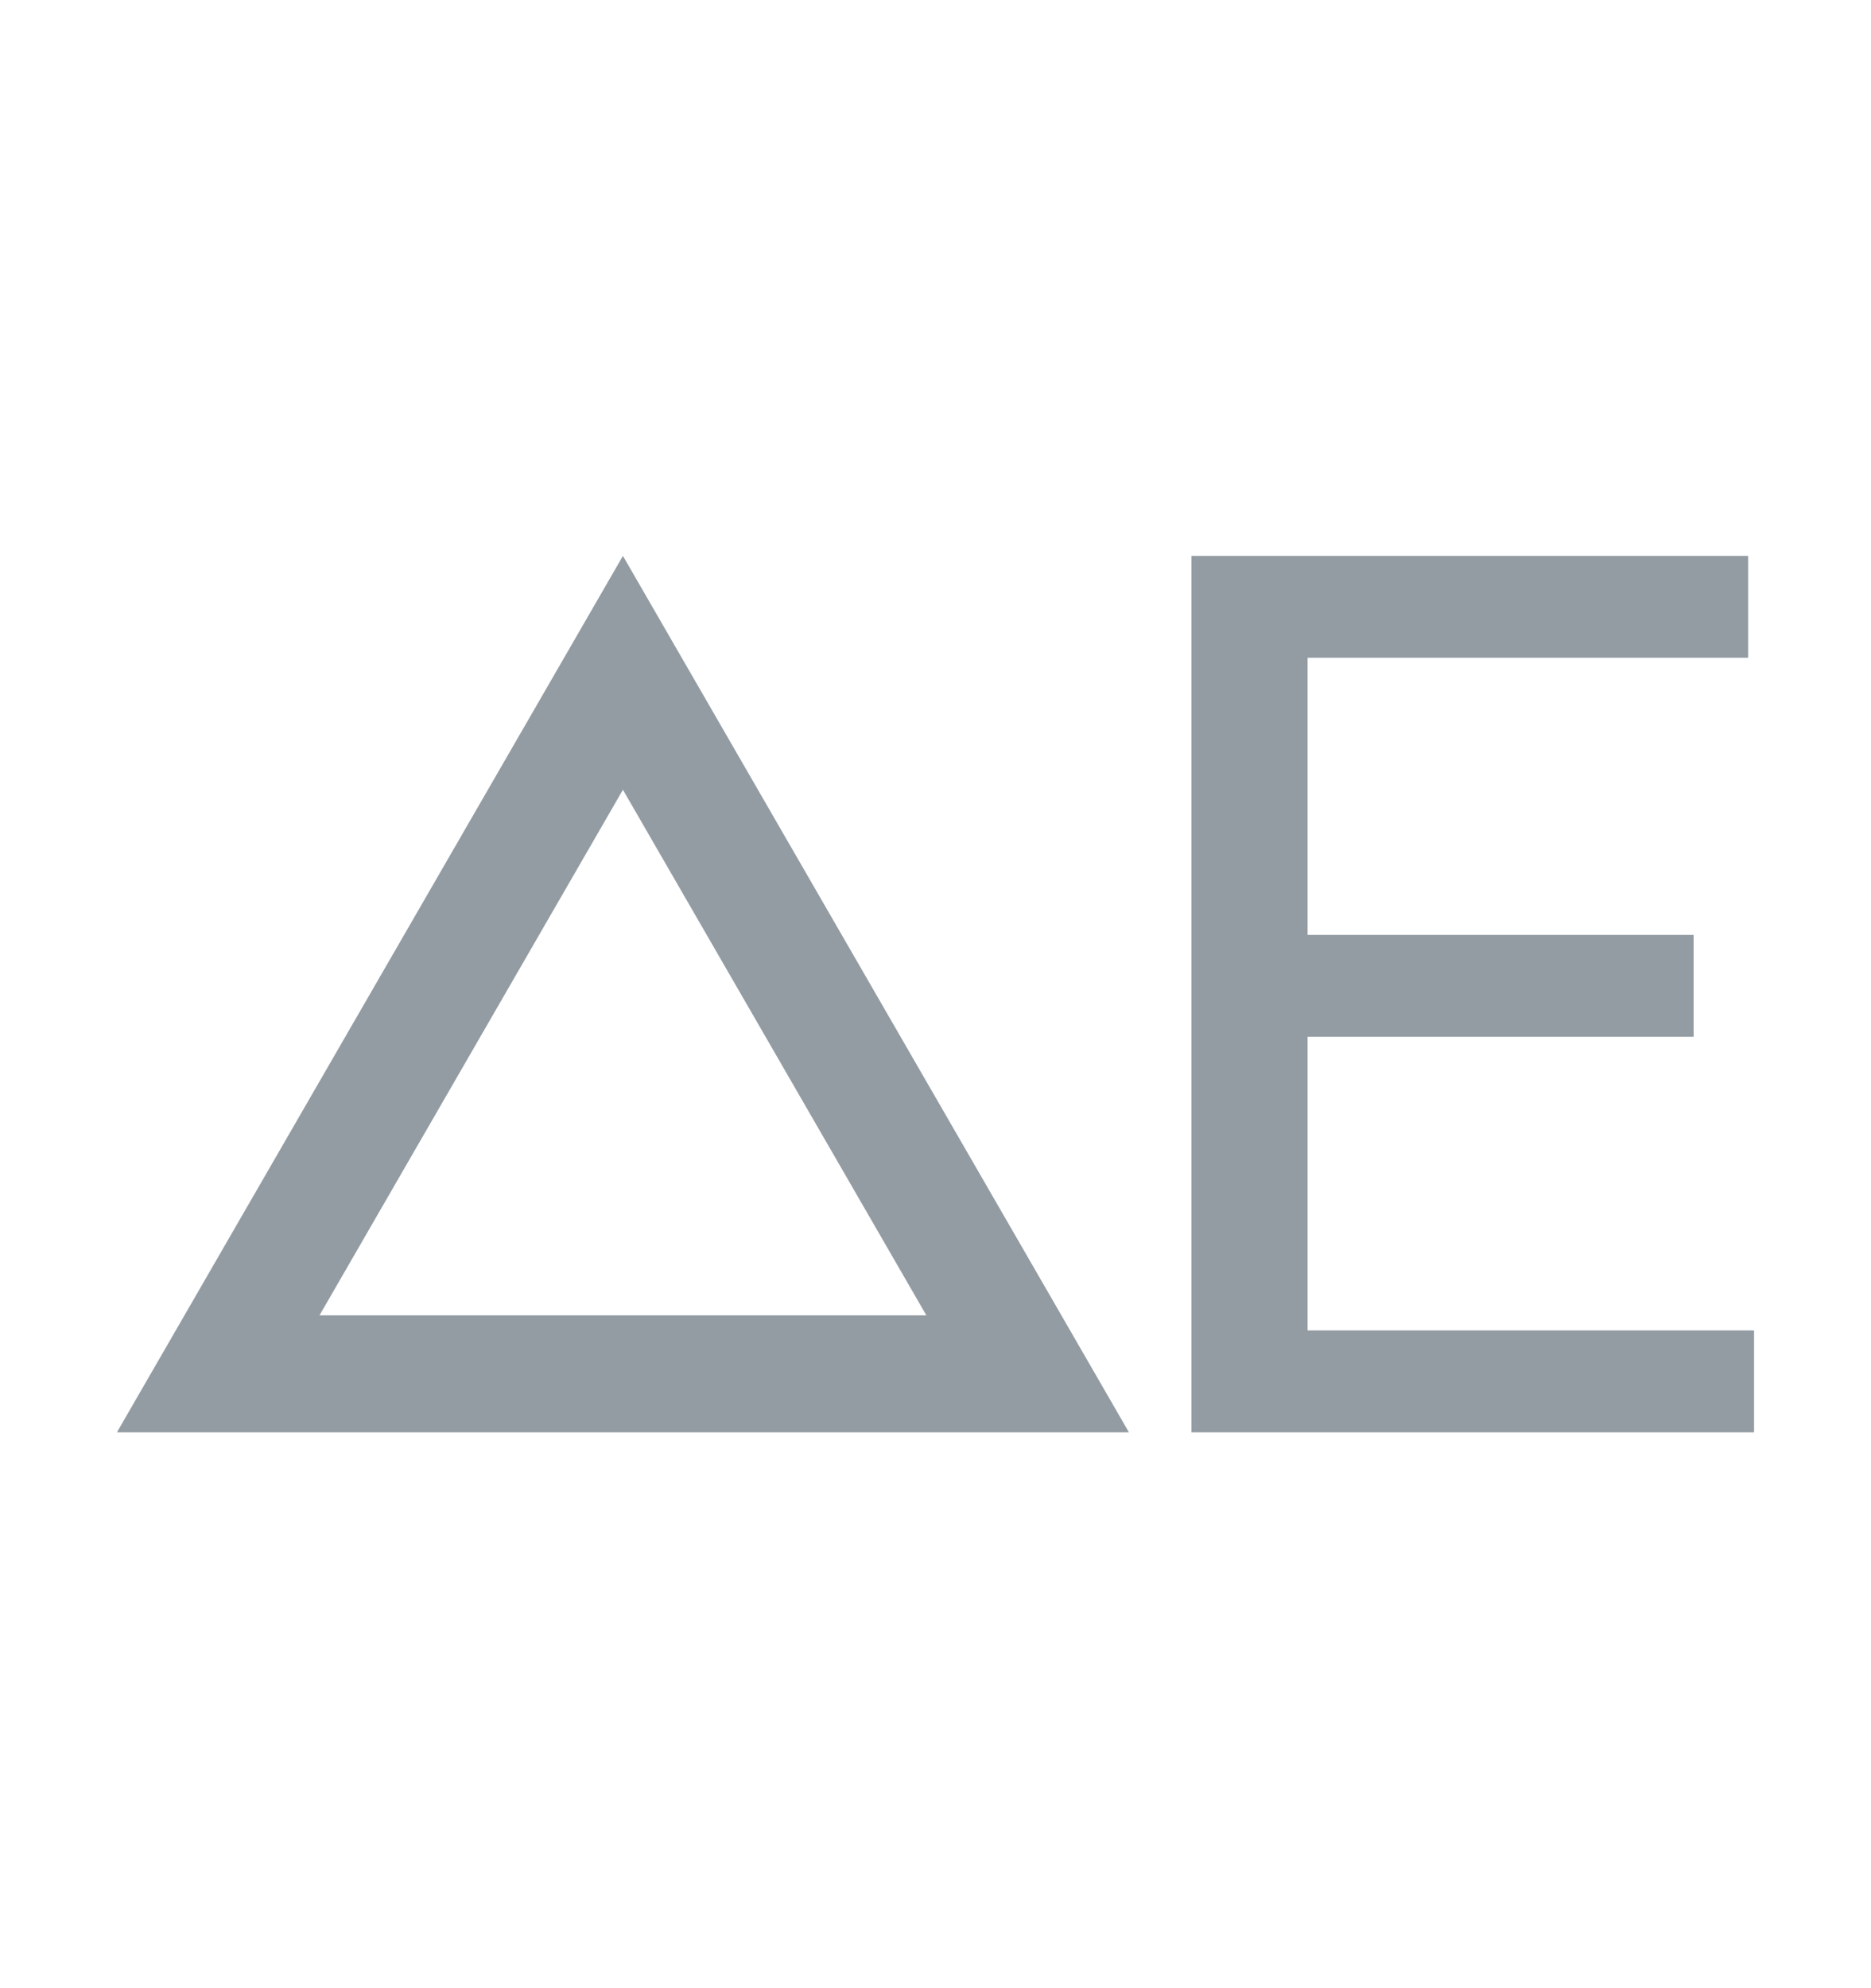
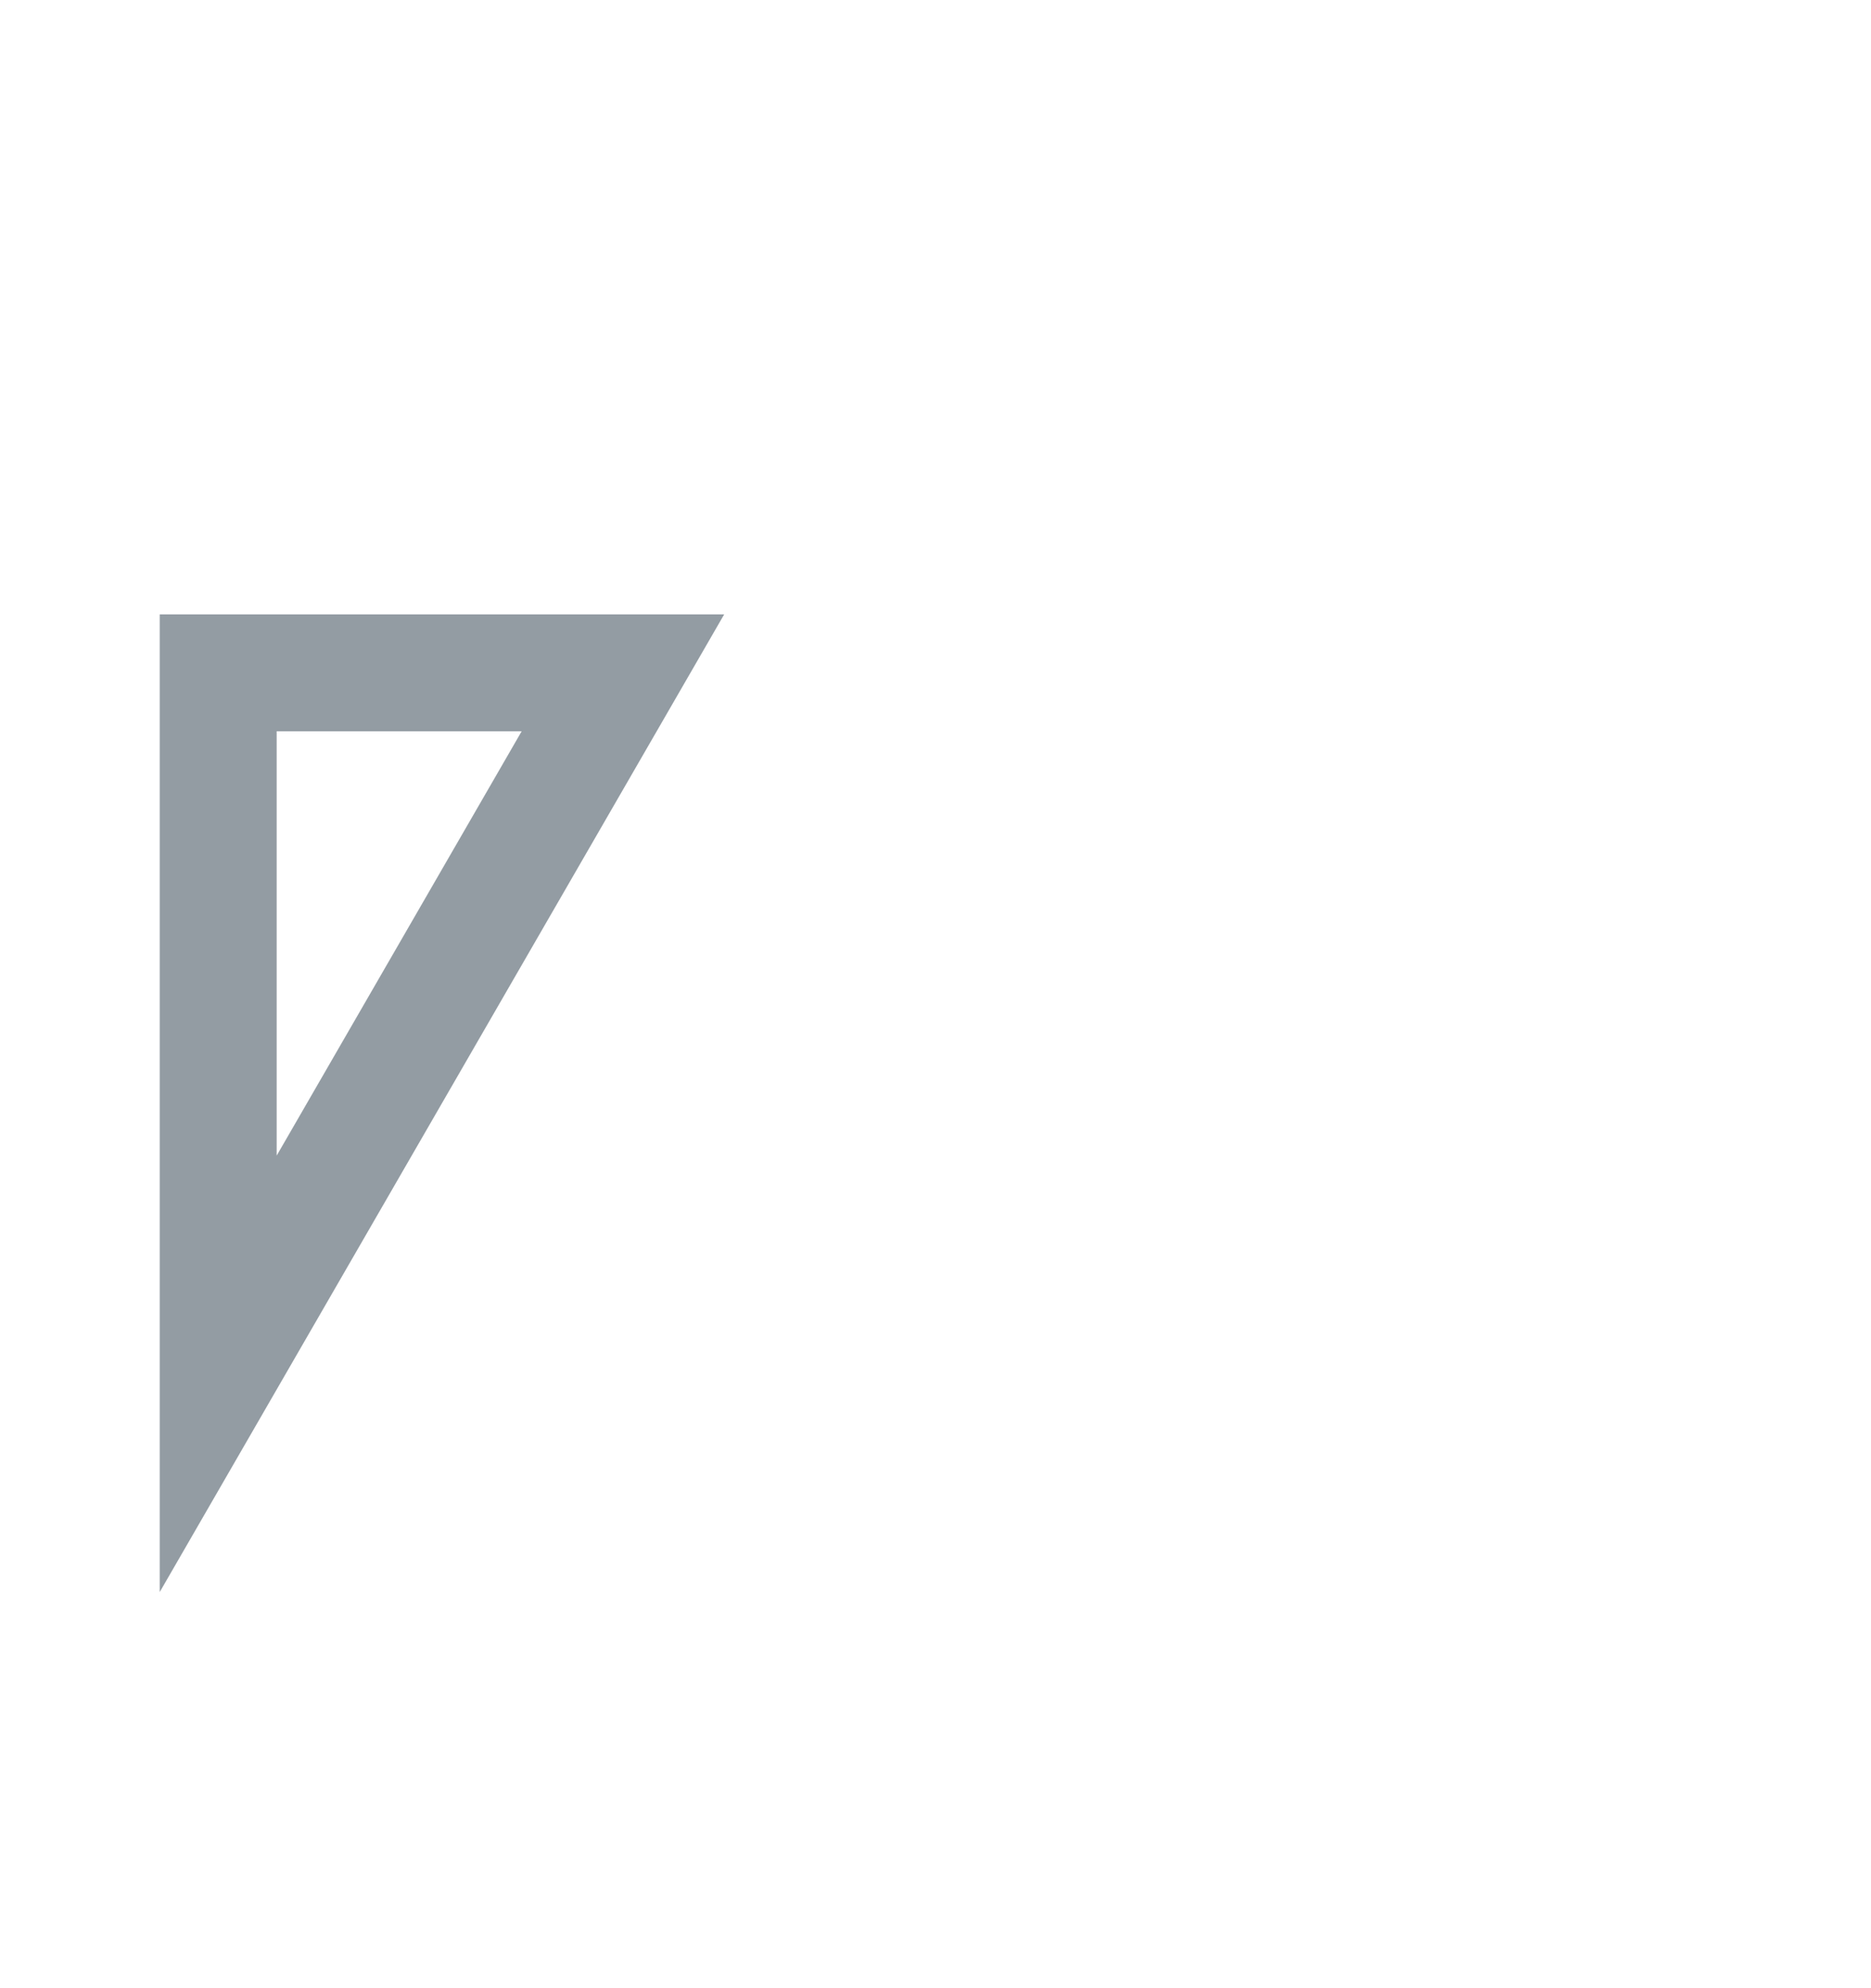
<svg xmlns="http://www.w3.org/2000/svg" width="16" height="17" viewBox="0 0 16 17" fill="none">
-   <path d="M1.866 11.747L5.327 5.753L8.788 11.747H1.866Z" stroke="#939CA3" />
-   <path d="M10.189 12.247V4.753H14.949V5.624H11.182V7.994H14.483V8.865H11.182V11.376H15V12.247H10.189Z" fill="#939CA3" />
+   <path d="M1.866 11.747L5.327 5.753H1.866Z" stroke="#939CA3" />
</svg>